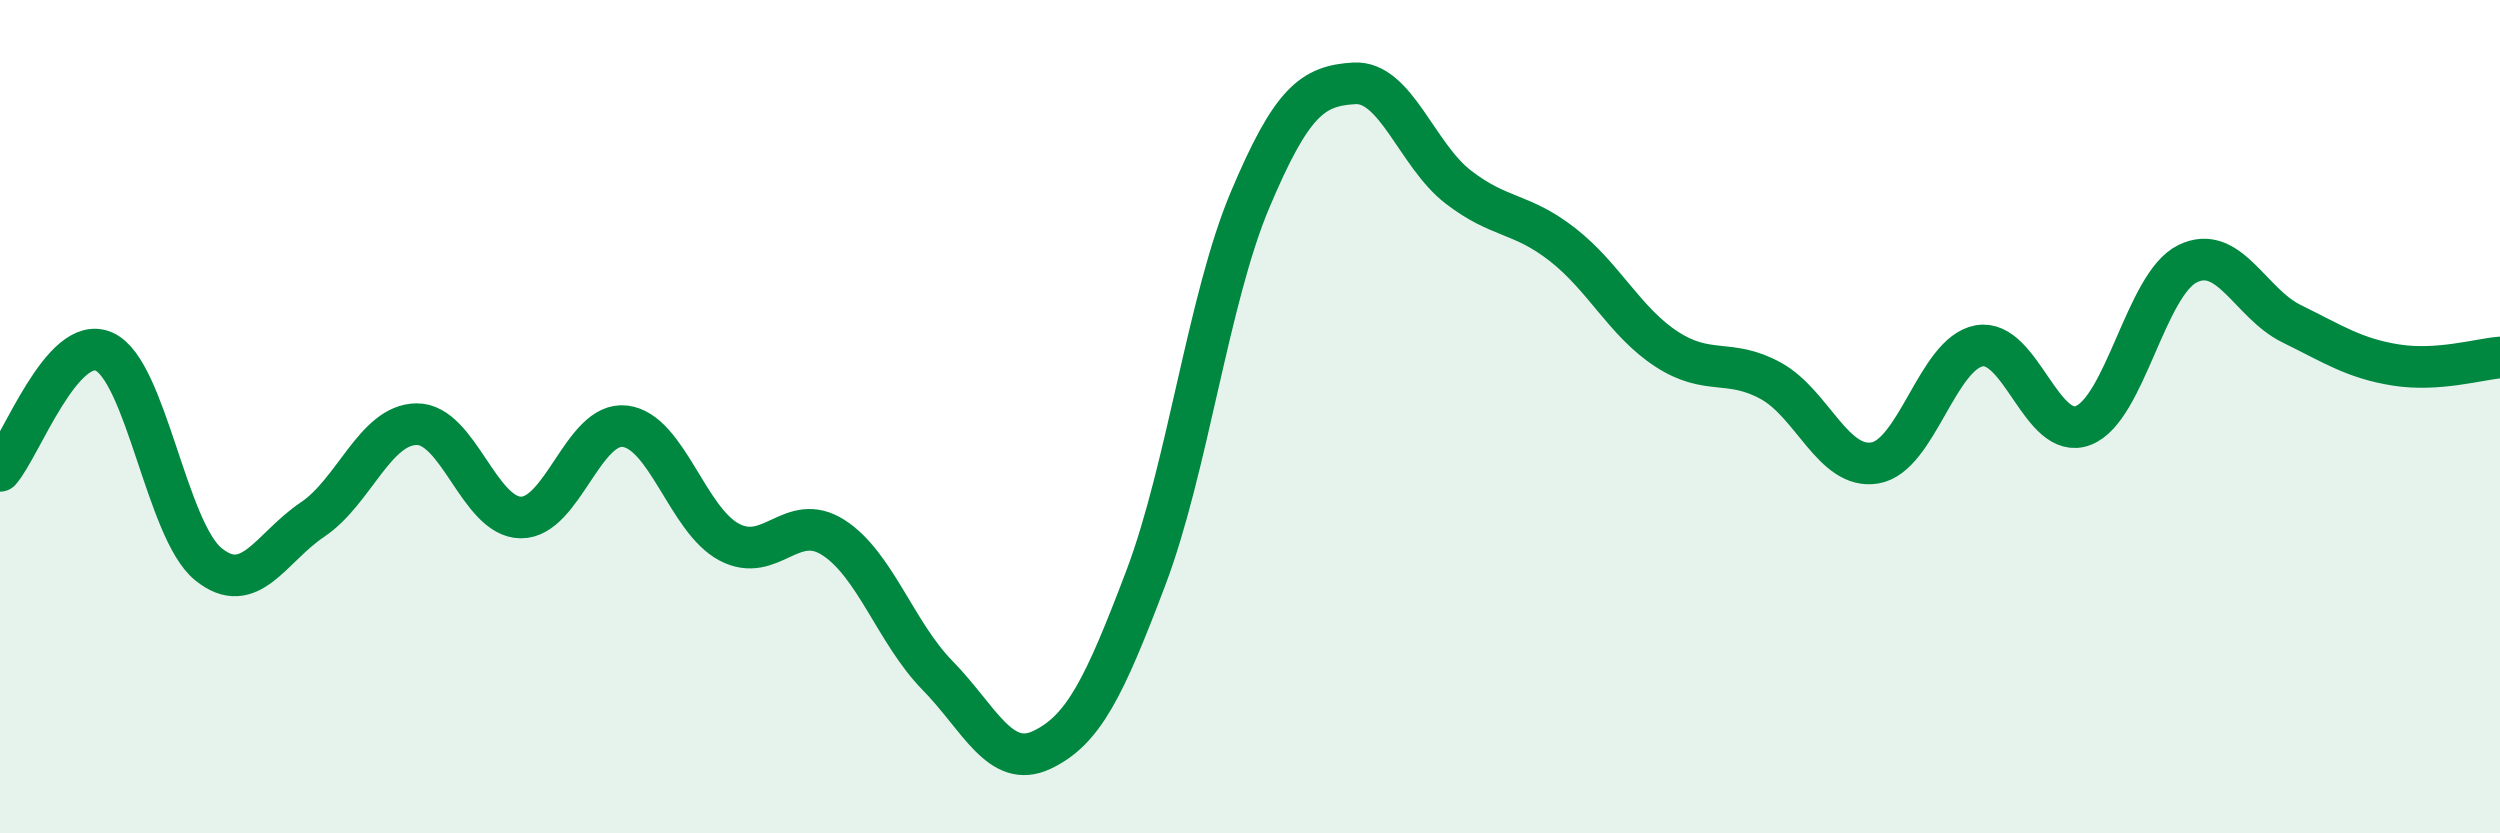
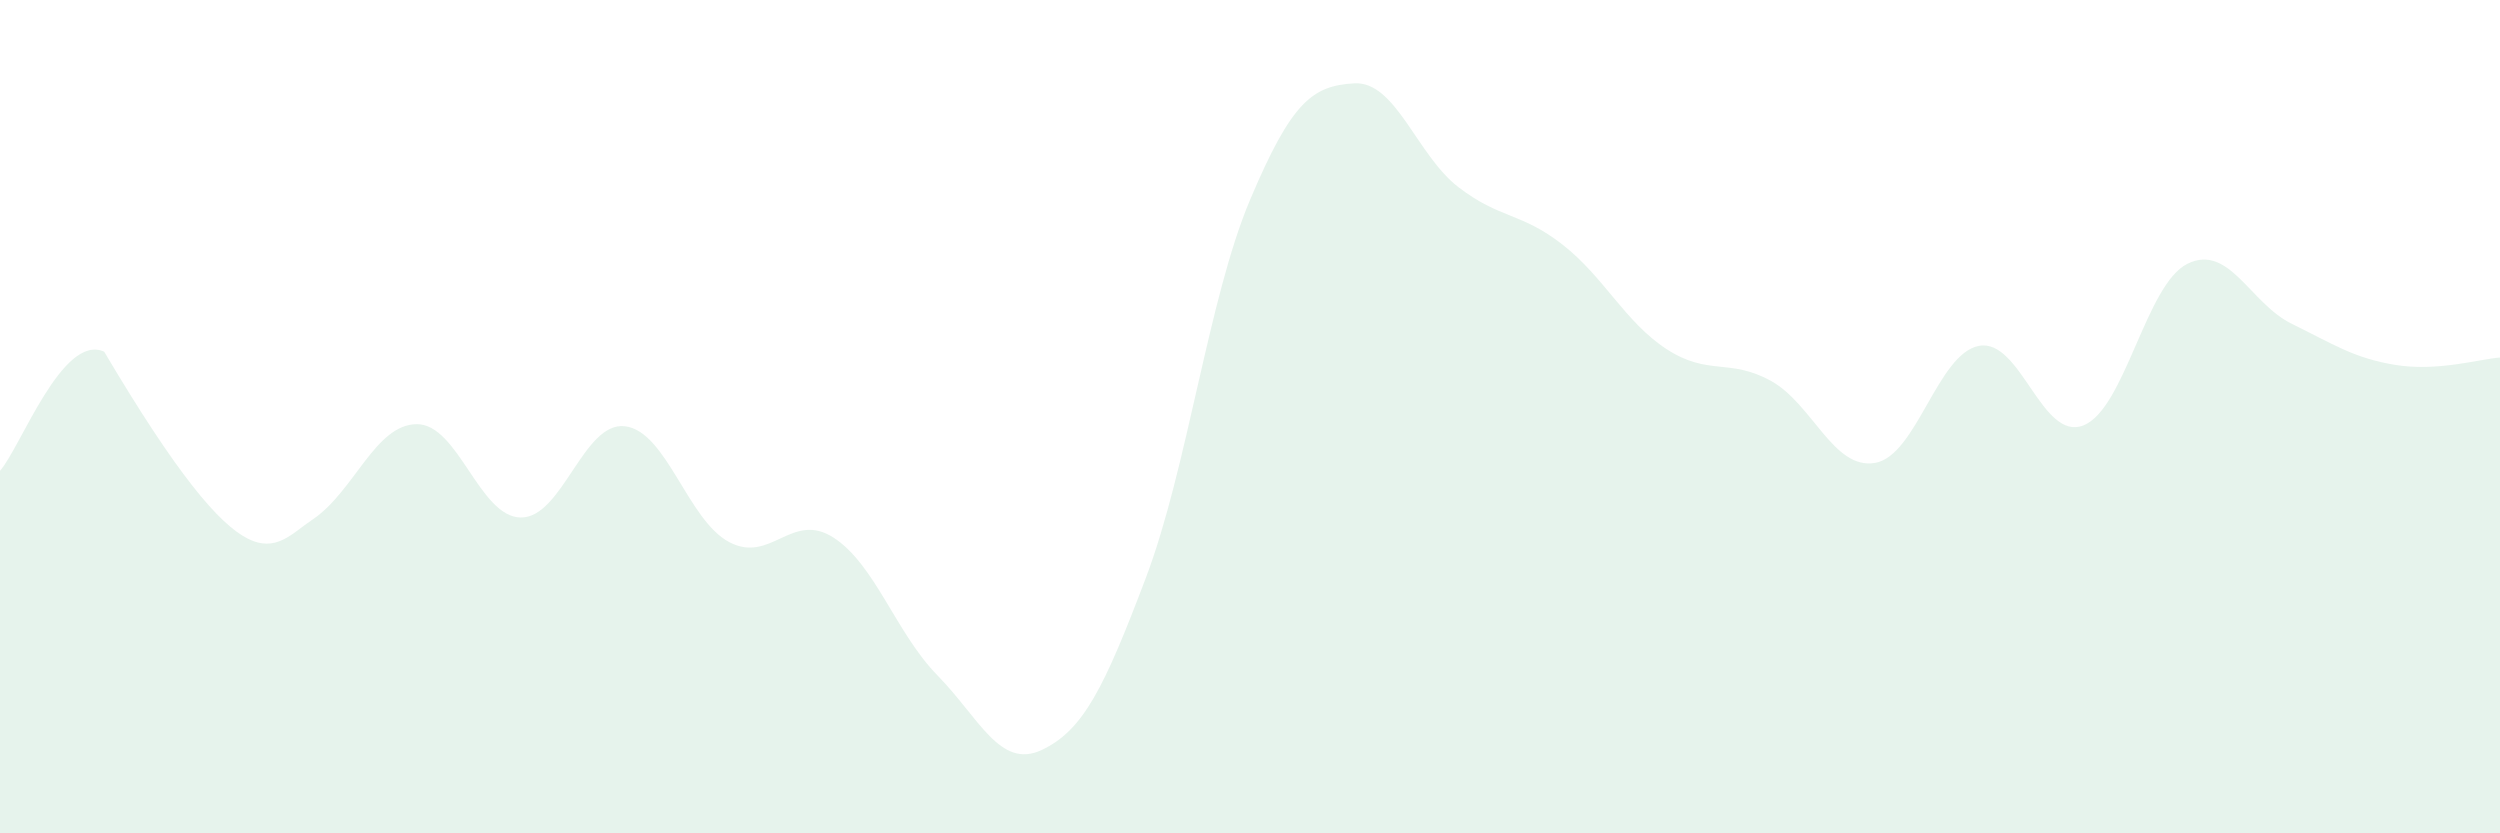
<svg xmlns="http://www.w3.org/2000/svg" width="60" height="20" viewBox="0 0 60 20">
-   <path d="M 0,11.3 C 0.5,10.73 1.5,7.99 2.5,8.44 C 3.5,8.89 4,12.73 5,13.54 C 6,14.35 6.5,13.14 7.5,12.47 C 8.5,11.8 9,10.19 10,10.18 C 11,10.17 11.5,12.41 12.5,12.42 C 13.5,12.43 14,10.11 15,10.23 C 16,10.35 16.5,12.48 17.5,13.01 C 18.5,13.54 19,12.26 20,12.9 C 21,13.54 21.5,15.19 22.5,16.21 C 23.5,17.23 24,18.47 25,18 C 26,17.53 26.5,16.51 27.5,13.87 C 28.5,11.23 29,7.17 30,4.8 C 31,2.43 31.5,2.06 32.5,2 C 33.5,1.94 34,3.72 35,4.49 C 36,5.26 36.5,5.09 37.5,5.87 C 38.5,6.65 39,7.73 40,8.38 C 41,9.03 41.5,8.59 42.5,9.14 C 43.5,9.69 44,11.28 45,11.11 C 46,10.94 46.5,8.48 47.5,8.3 C 48.5,8.12 49,10.6 50,10.21 C 51,9.82 51.5,6.82 52.5,6.33 C 53.5,5.84 54,7.28 55,7.77 C 56,8.26 56.5,8.6 57.5,8.76 C 58.5,8.92 59.5,8.62 60,8.58L60 20L0 20Z" fill="#008740" opacity="0.1" stroke-linecap="round" stroke-linejoin="round" />
-   <path d="M 0,11.3 C 0.5,10.73 1.5,7.99 2.5,8.44 C 3.5,8.89 4,12.73 5,13.54 C 6,14.35 6.5,13.14 7.5,12.47 C 8.5,11.8 9,10.19 10,10.18 C 11,10.17 11.5,12.41 12.5,12.42 C 13.5,12.43 14,10.11 15,10.23 C 16,10.35 16.5,12.48 17.5,13.01 C 18.5,13.54 19,12.26 20,12.9 C 21,13.54 21.5,15.19 22.5,16.21 C 23.5,17.23 24,18.47 25,18 C 26,17.53 26.5,16.51 27.5,13.87 C 28.5,11.23 29,7.17 30,4.8 C 31,2.43 31.5,2.06 32.5,2 C 33.5,1.94 34,3.72 35,4.49 C 36,5.26 36.5,5.09 37.5,5.87 C 38.5,6.65 39,7.73 40,8.38 C 41,9.03 41.5,8.59 42.5,9.14 C 43.5,9.69 44,11.28 45,11.11 C 46,10.94 46.5,8.48 47.5,8.3 C 48.5,8.12 49,10.6 50,10.21 C 51,9.82 51.5,6.82 52.5,6.33 C 53.5,5.84 54,7.28 55,7.77 C 56,8.26 56.5,8.6 57.5,8.76 C 58.5,8.92 59.5,8.62 60,8.58" stroke="#008740" stroke-width="1" fill="none" stroke-linecap="round" stroke-linejoin="round" />
+   <path d="M 0,11.3 C 0.5,10.73 1.5,7.99 2.5,8.44 C 6,14.35 6.5,13.14 7.5,12.47 C 8.5,11.8 9,10.19 10,10.18 C 11,10.17 11.5,12.41 12.5,12.42 C 13.5,12.43 14,10.11 15,10.23 C 16,10.35 16.5,12.48 17.5,13.01 C 18.5,13.54 19,12.26 20,12.9 C 21,13.54 21.5,15.19 22.5,16.21 C 23.5,17.23 24,18.47 25,18 C 26,17.53 26.5,16.51 27.5,13.87 C 28.5,11.23 29,7.17 30,4.8 C 31,2.43 31.5,2.06 32.5,2 C 33.5,1.94 34,3.72 35,4.49 C 36,5.26 36.5,5.09 37.5,5.87 C 38.5,6.65 39,7.73 40,8.38 C 41,9.03 41.5,8.59 42.5,9.14 C 43.5,9.69 44,11.28 45,11.11 C 46,10.94 46.5,8.48 47.5,8.3 C 48.5,8.12 49,10.6 50,10.21 C 51,9.82 51.5,6.82 52.5,6.33 C 53.5,5.84 54,7.28 55,7.77 C 56,8.26 56.5,8.6 57.5,8.76 C 58.5,8.92 59.5,8.62 60,8.58L60 20L0 20Z" fill="#008740" opacity="0.1" stroke-linecap="round" stroke-linejoin="round" />
</svg>